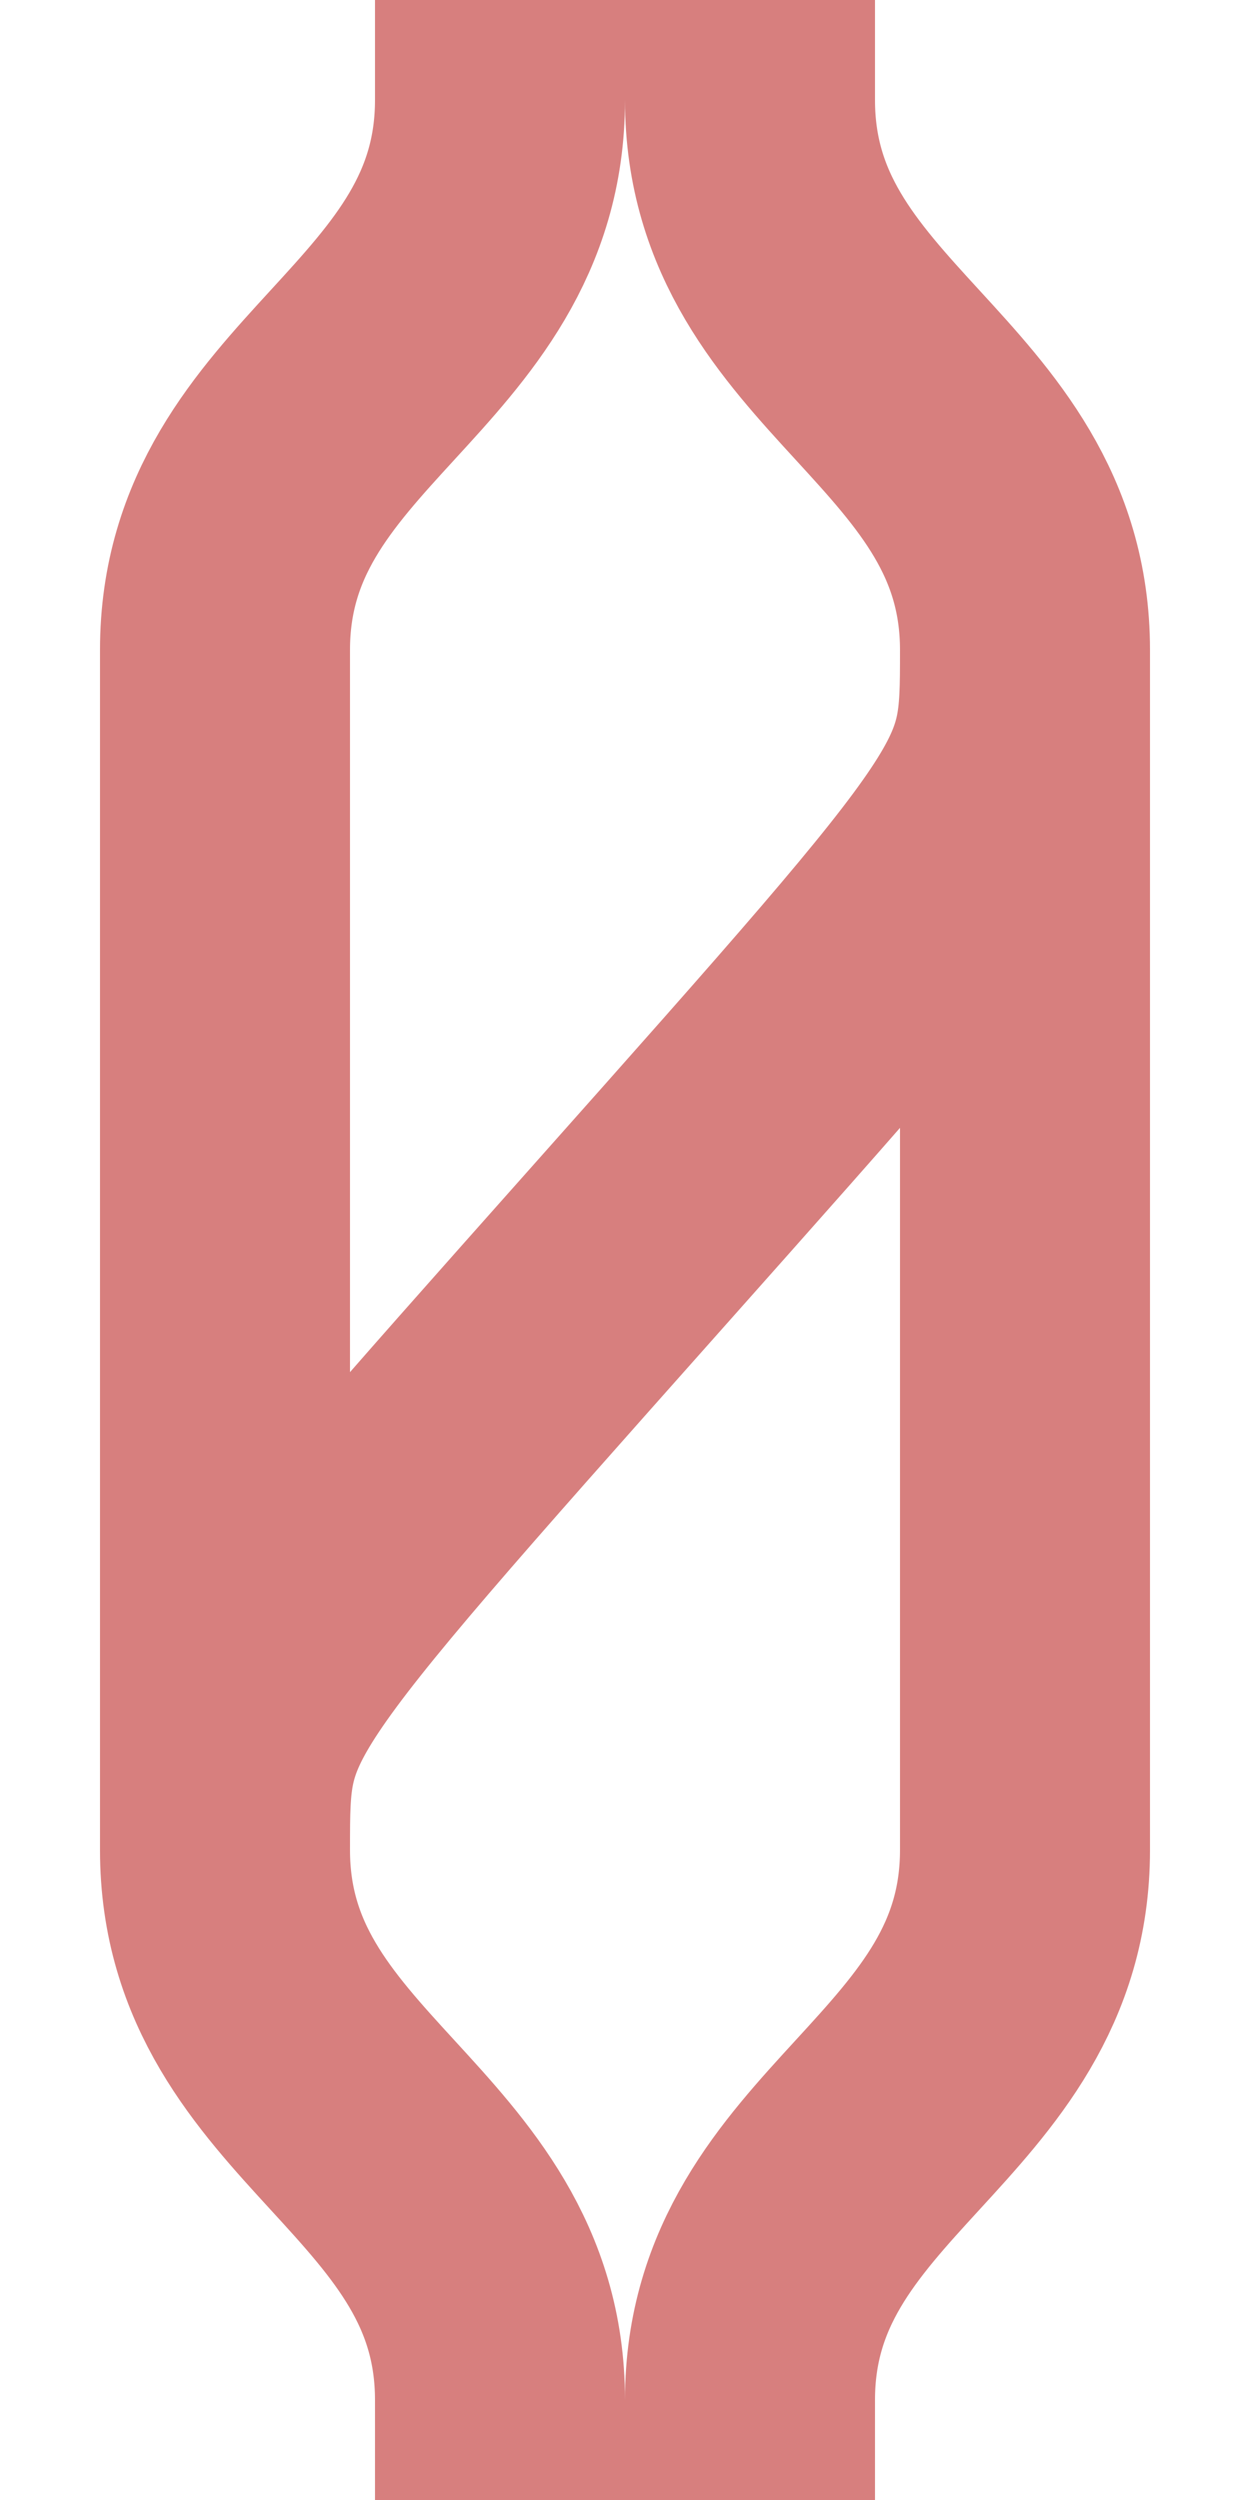
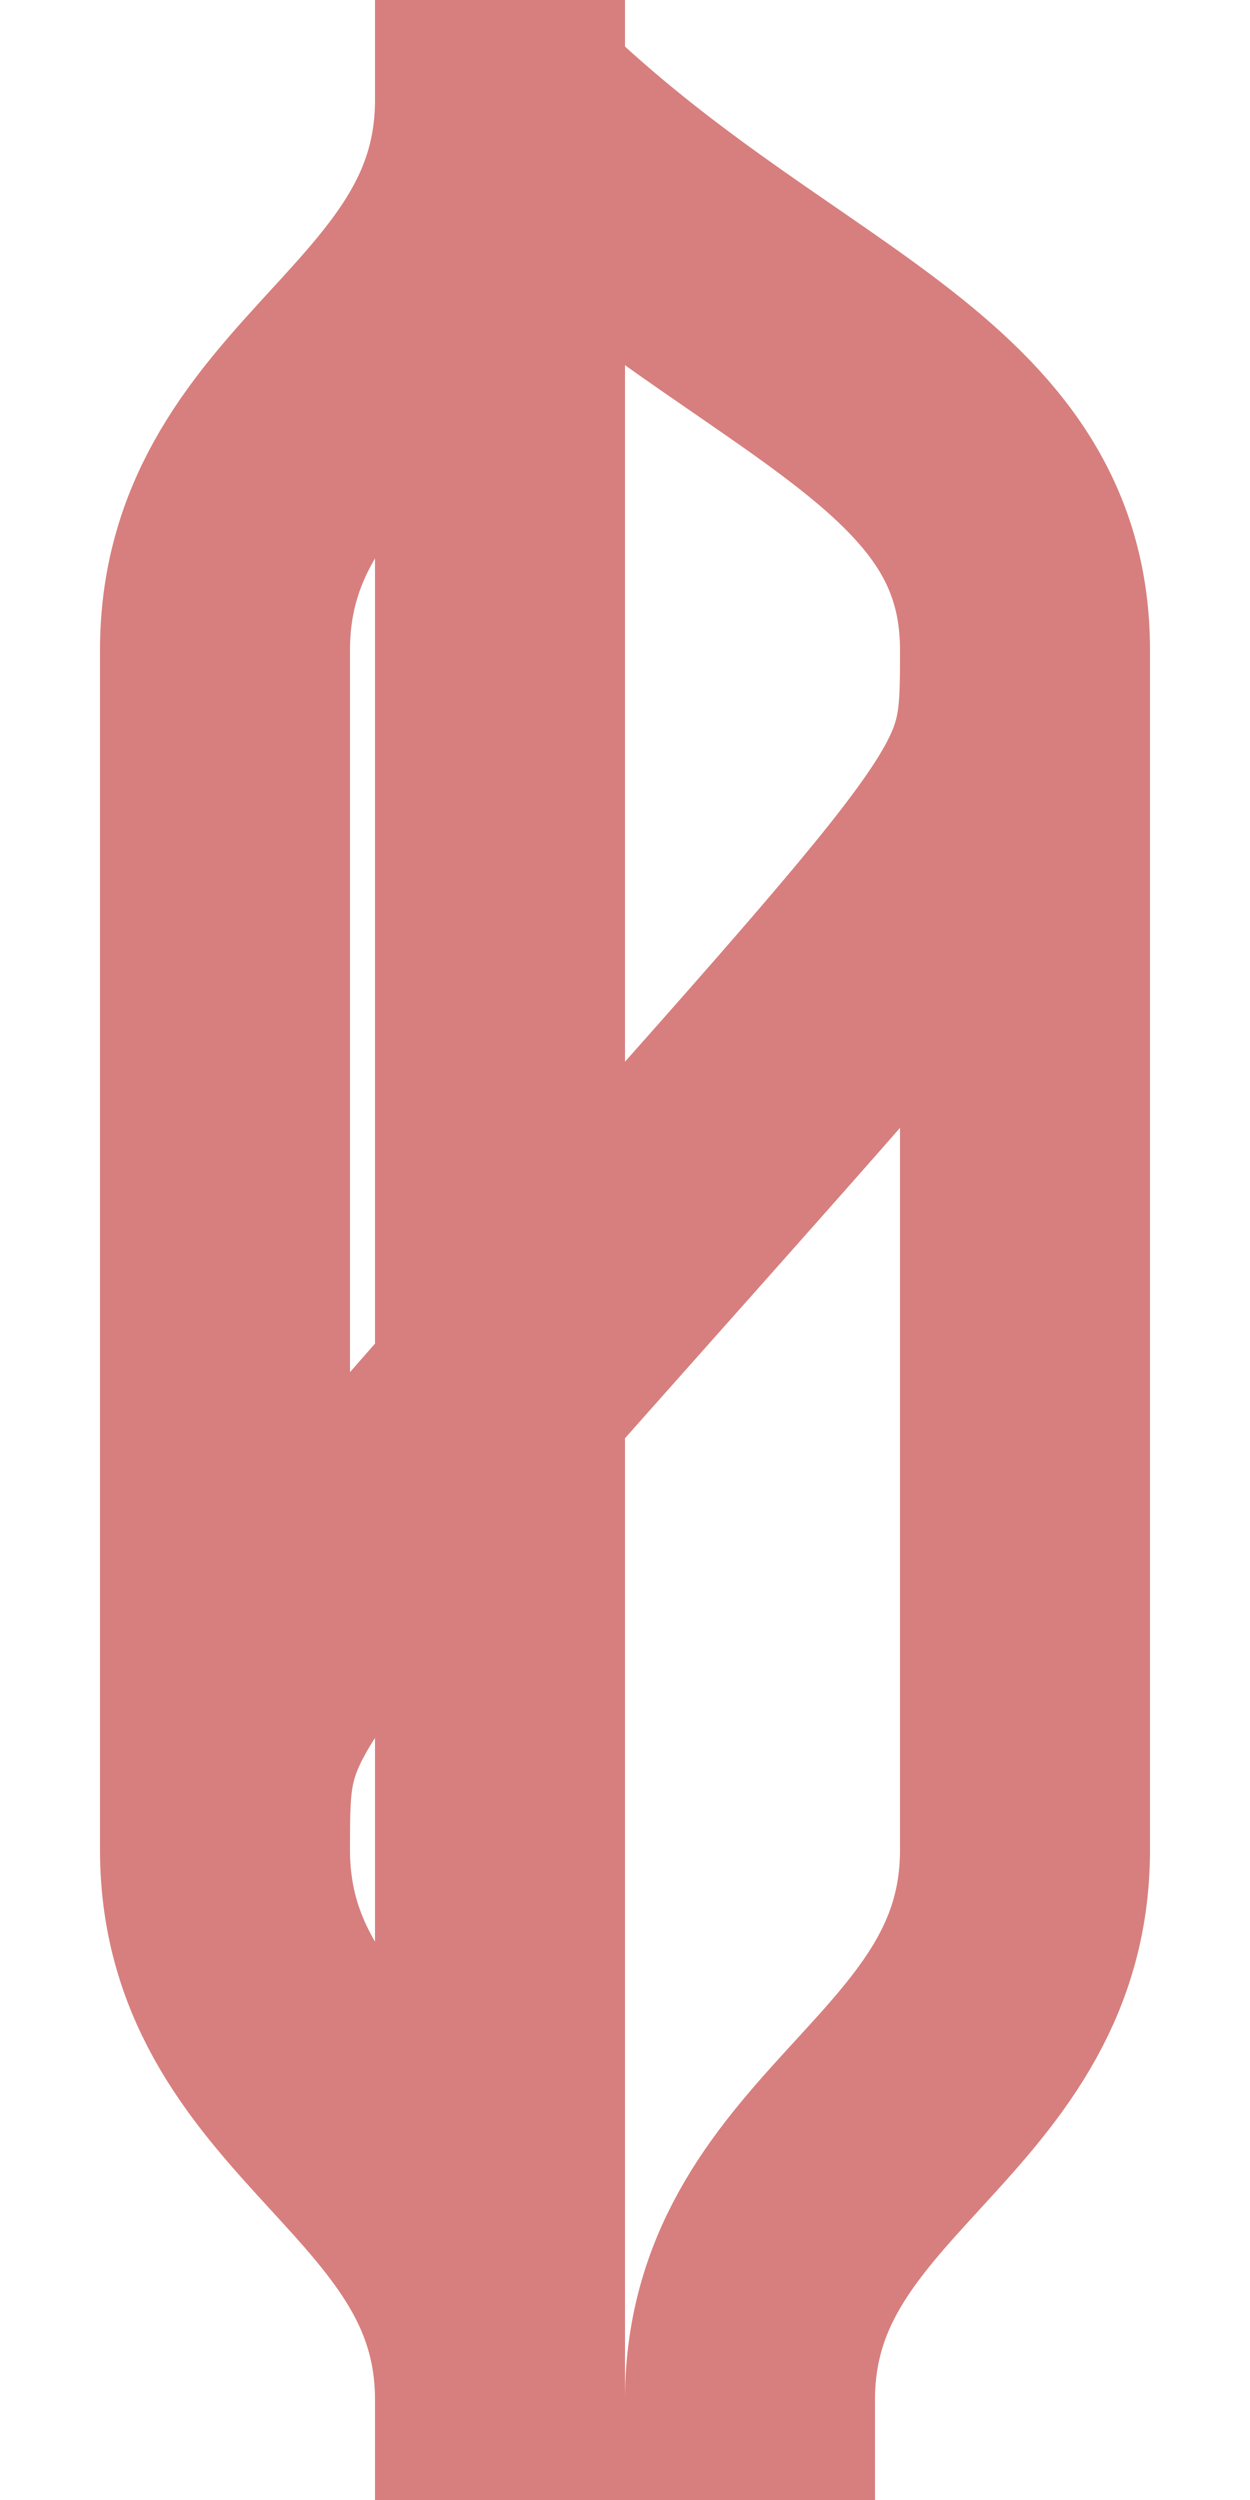
<svg xmlns="http://www.w3.org/2000/svg" width="250" height="500">
  <title>exdÜSTr</title>
-   <path d="M 100,0 V 20 C 100,70 45,80 45,130 V 370 C 45,420 100,430 100,480 V 500 M 150,0 V 20 C 150,70 205,80 205,130 V 370 C 205,420 150,430 150,480 V 500 M 205,130 C 205,160 205,160 125,250 C 45,340 45,340 45,370" stroke="#d77f7e" stroke-width="50" fill="none" />
+   <path d="M 100,0 V 20 C 100,70 45,80 45,130 V 370 C 45,420 100,430 100,480 V 500 V 20 C 150,70 205,80 205,130 V 370 C 205,420 150,430 150,480 V 500 M 205,130 C 205,160 205,160 125,250 C 45,340 45,340 45,370" stroke="#d77f7e" stroke-width="50" fill="none" />
</svg>